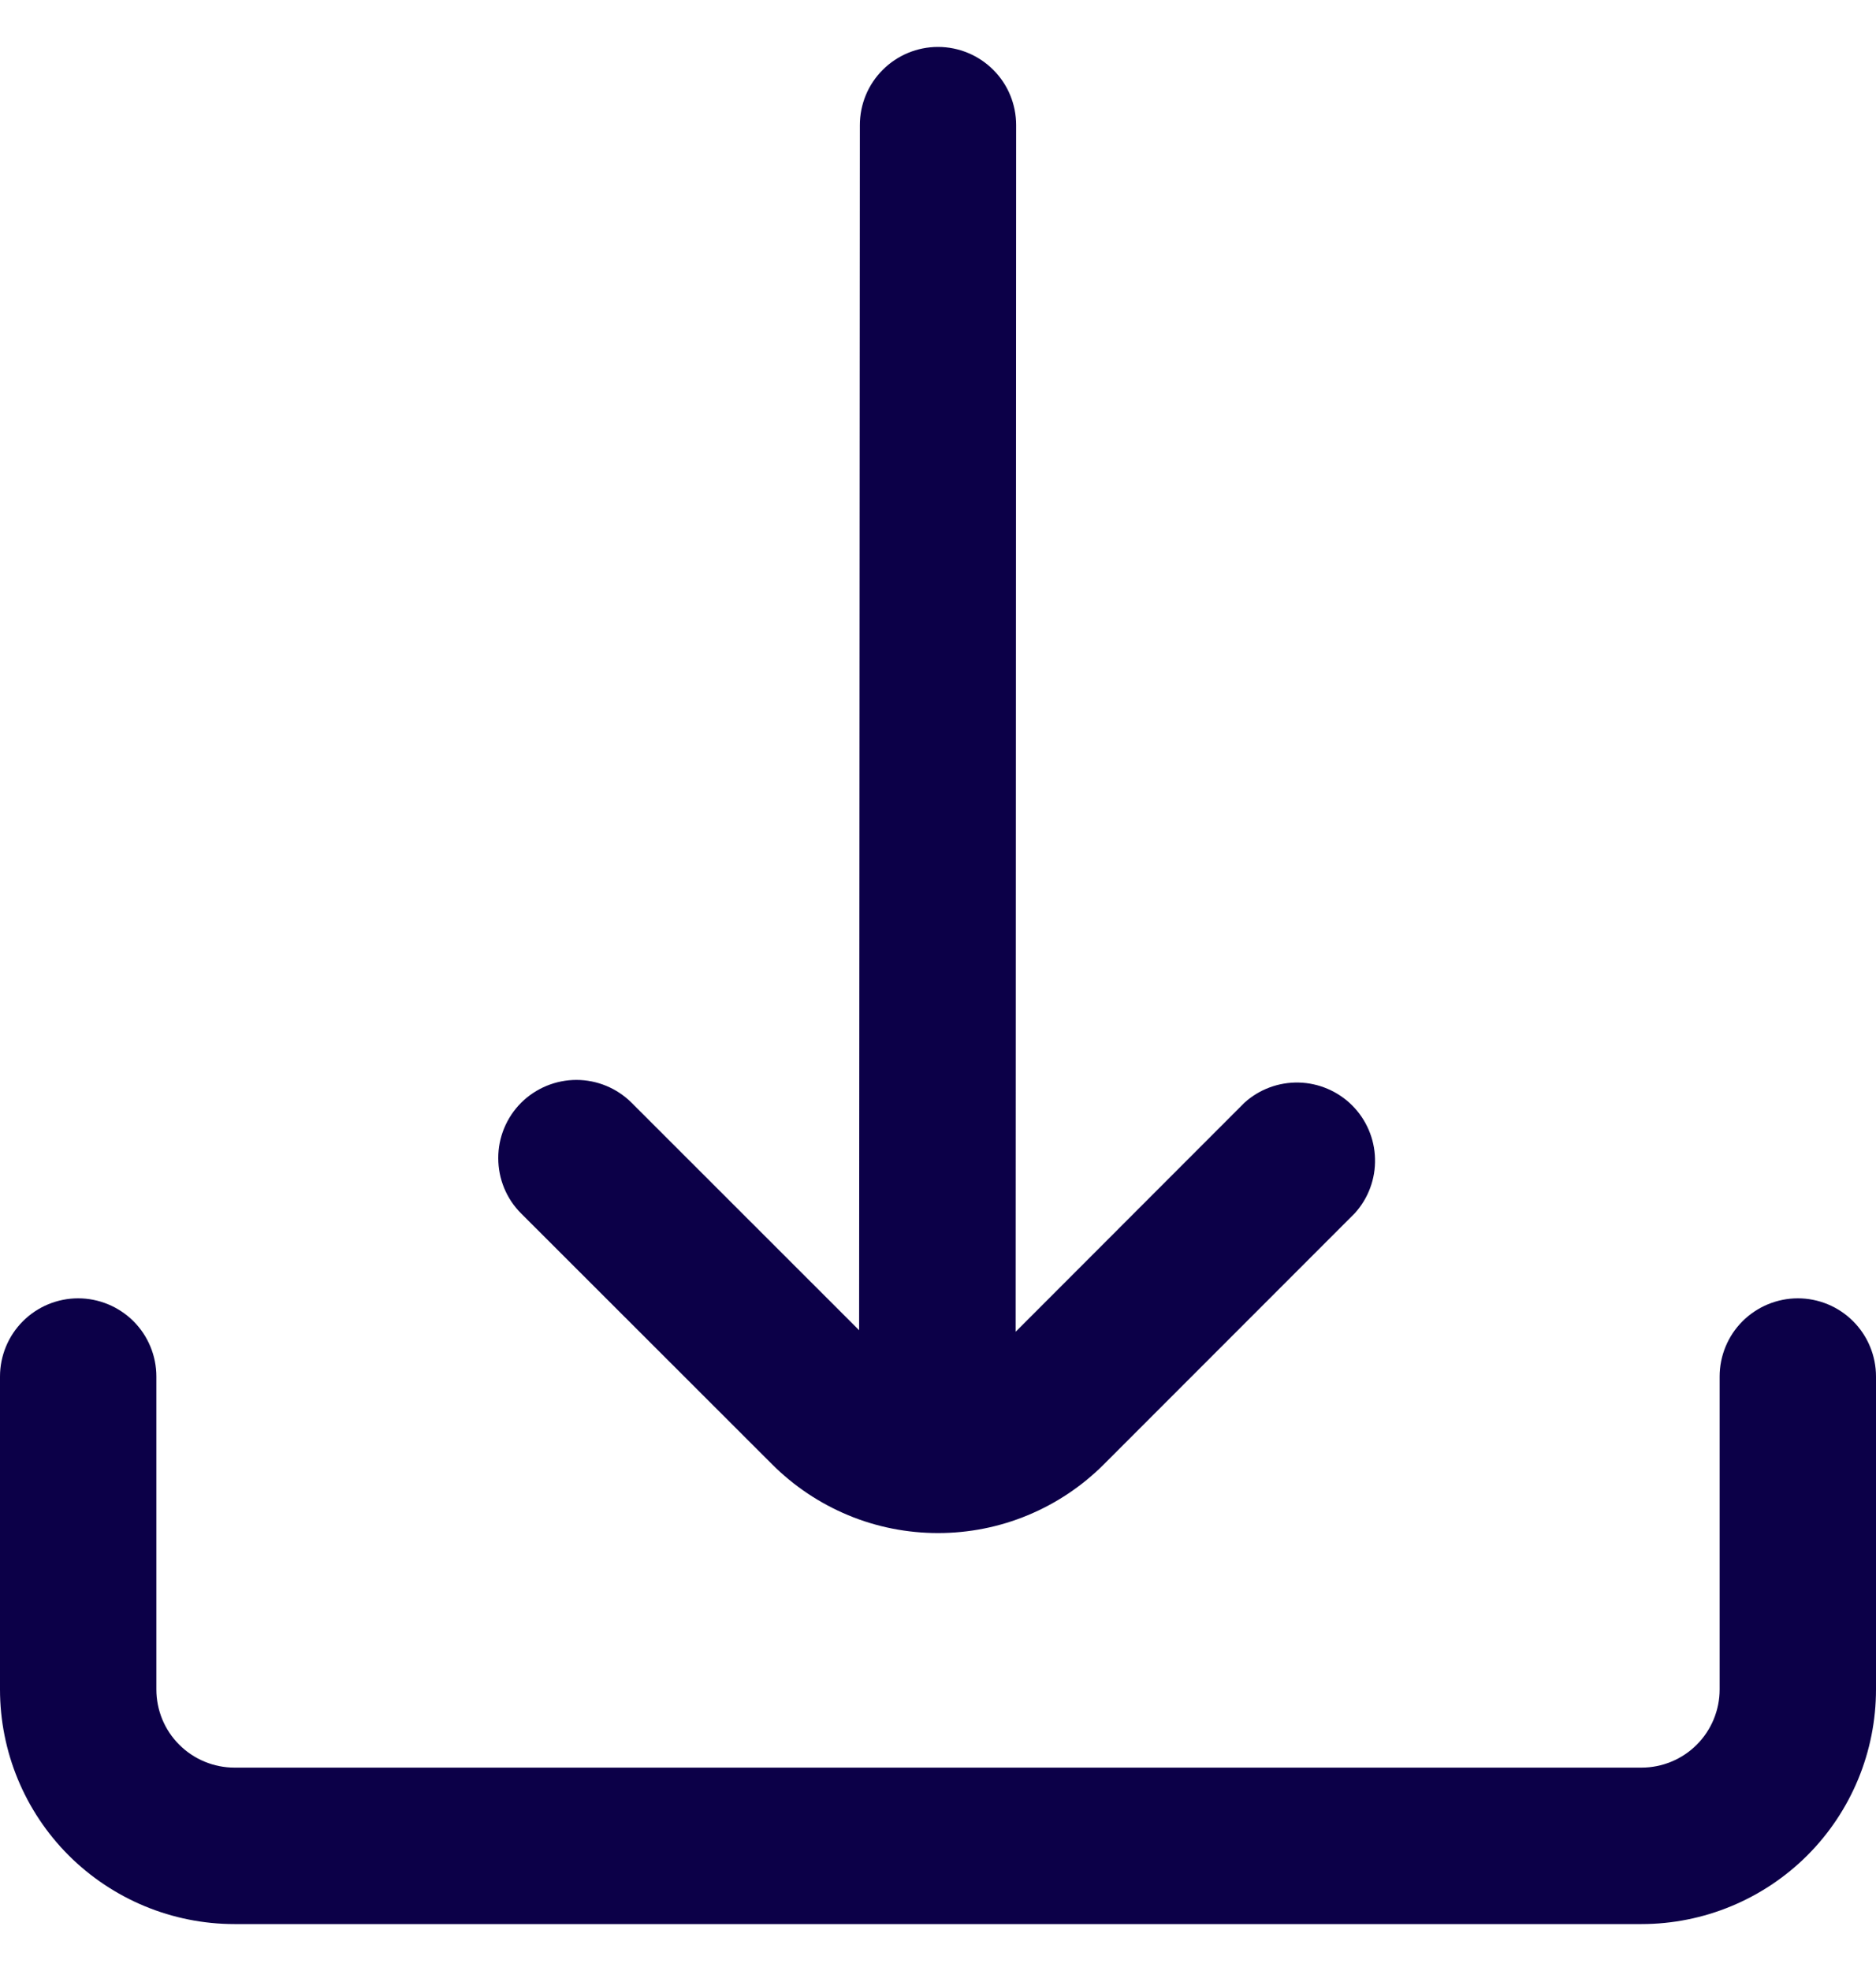
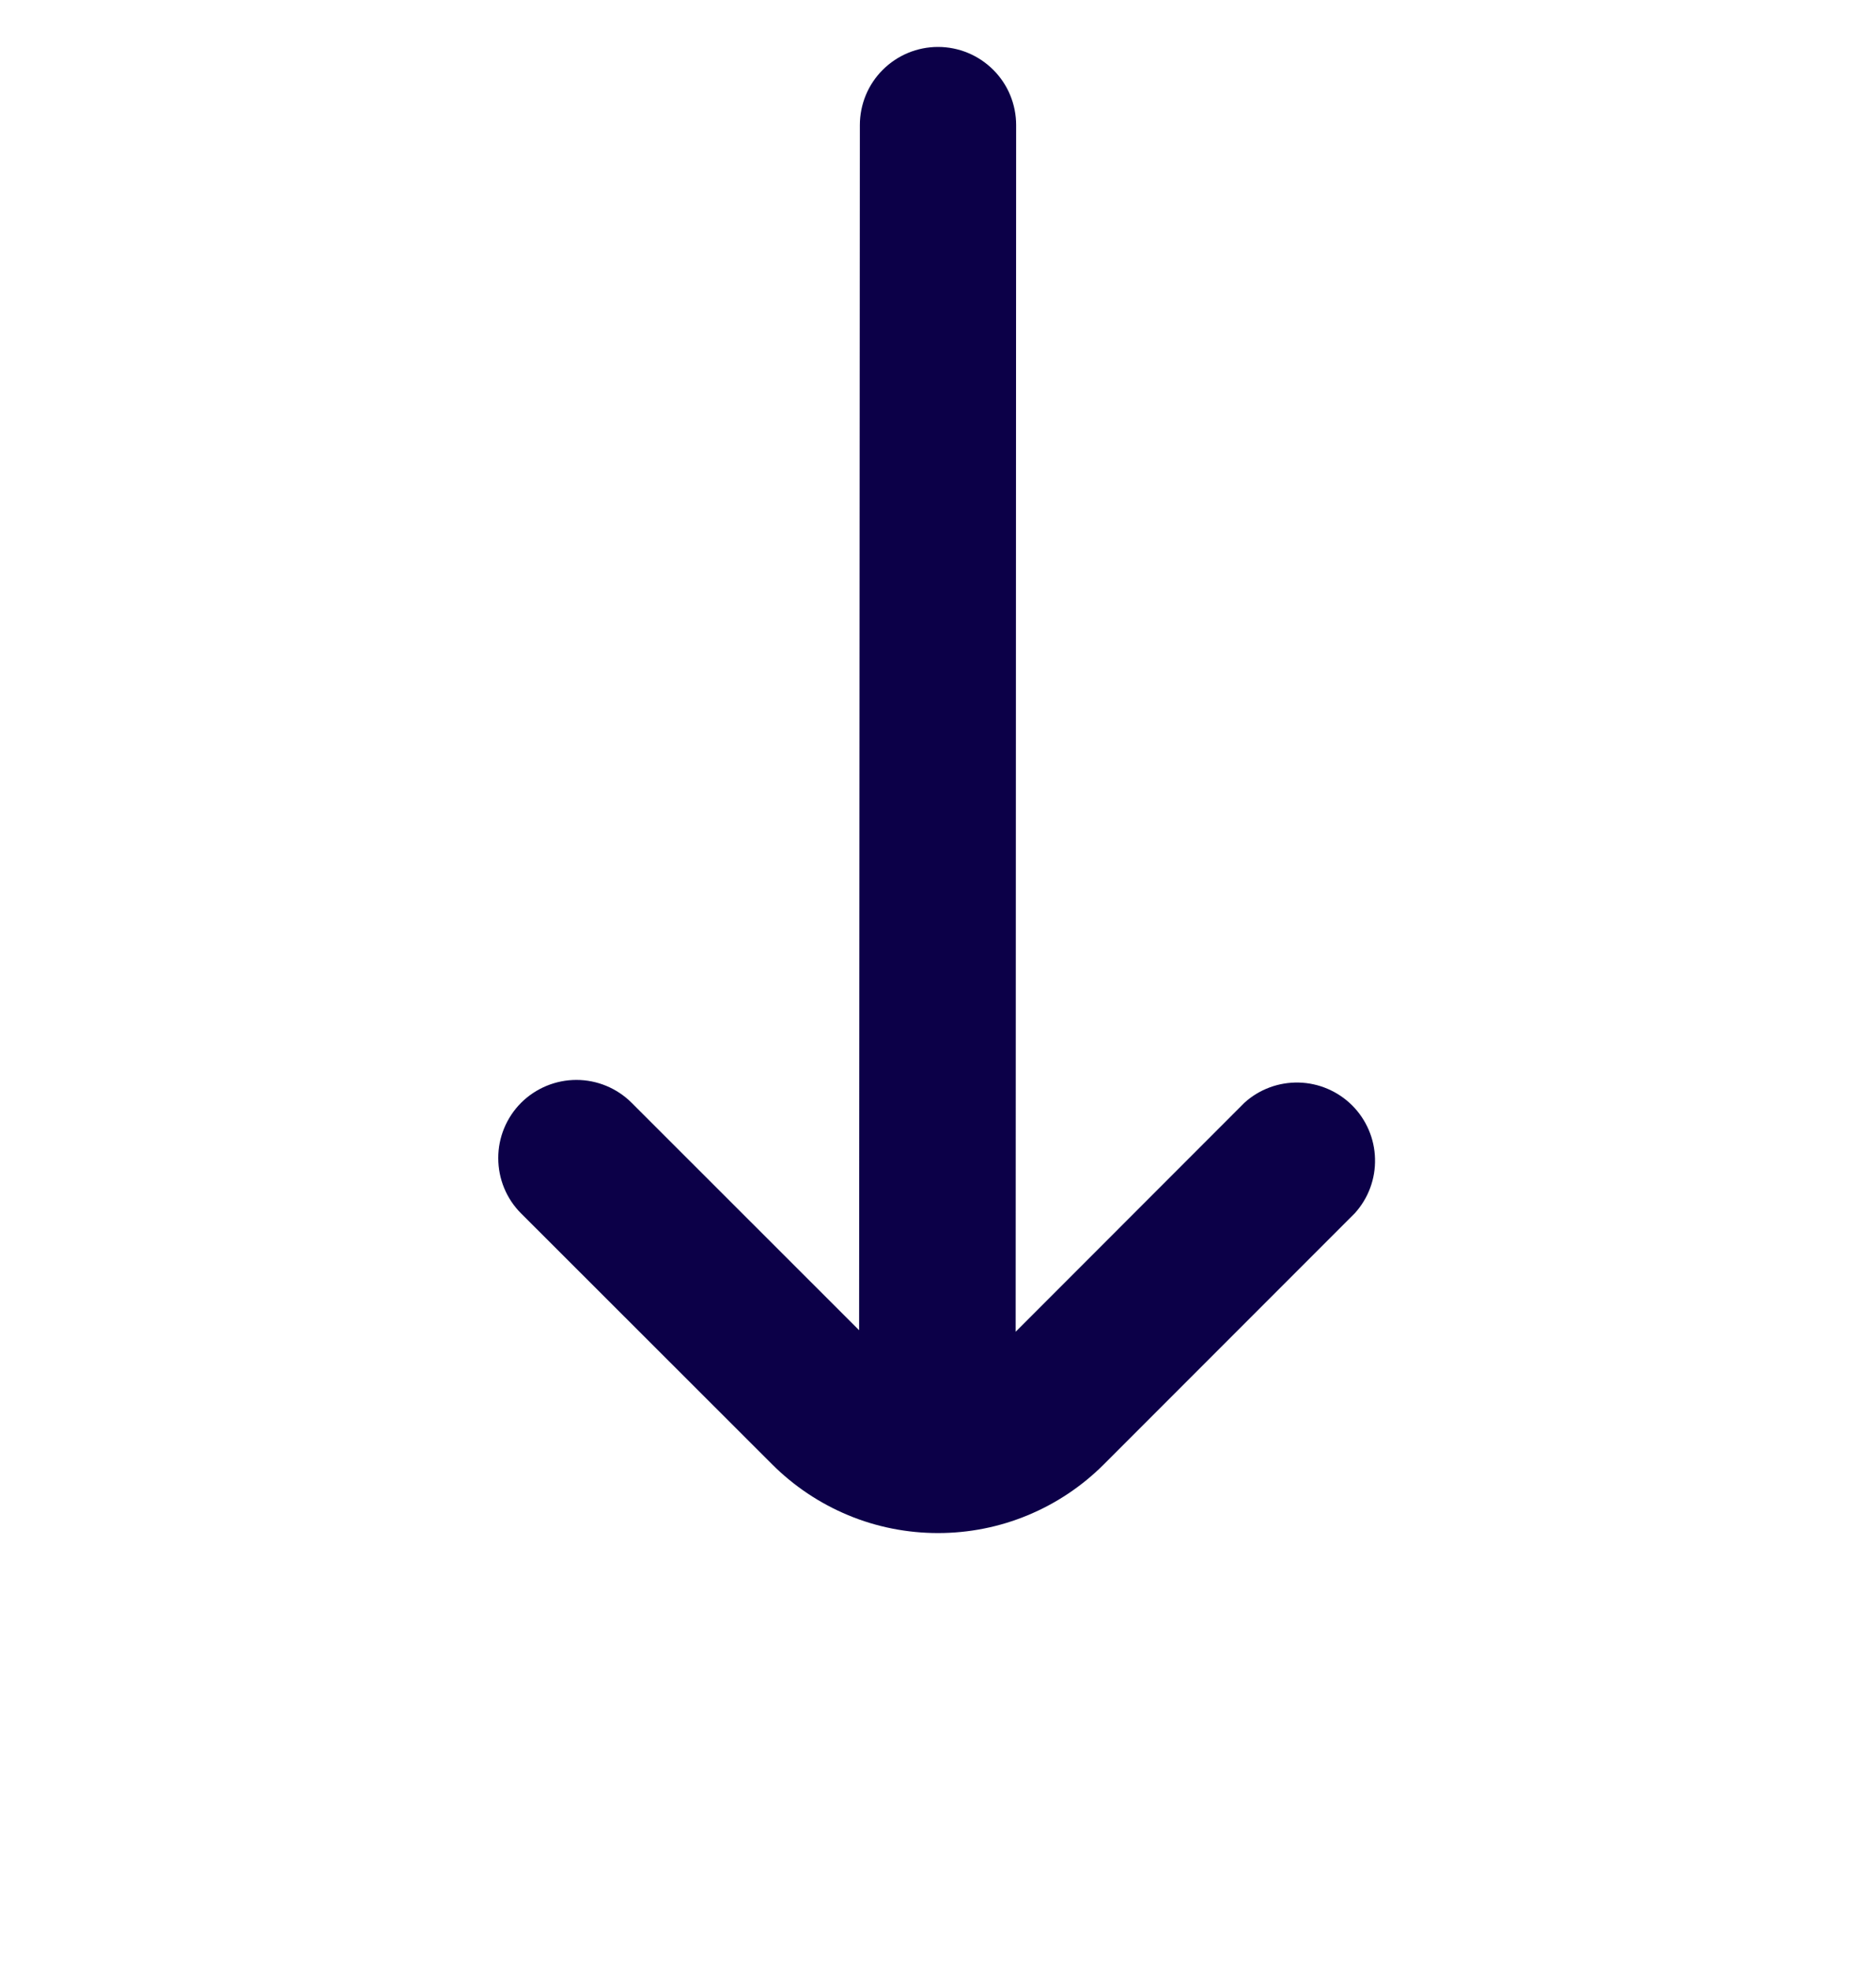
<svg xmlns="http://www.w3.org/2000/svg" width="20" height="21" viewBox="0 0 20 21" fill="none">
  <g clip-path="url(#clip0_6435_9082)">
    <path d="M8.232 15.602C8.464 15.834 8.74 16.018 9.043 16.144C9.346 16.27 9.672 16.334 10 16.334C10.329 16.334 10.654 16.27 10.957 16.144C11.261 16.018 11.536 15.834 11.768 15.602L14.444 12.926C14.588 12.767 14.665 12.559 14.659 12.345C14.654 12.132 14.566 11.928 14.415 11.777C14.263 11.626 14.059 11.539 13.846 11.534C13.632 11.529 13.424 11.606 13.266 11.75L10.828 14.189L10.833 1.333C10.833 1.112 10.746 0.9 10.589 0.744C10.433 0.588 10.221 0.5 10 0.5V0.5C9.779 0.5 9.567 0.588 9.411 0.744C9.254 0.9 9.167 1.112 9.167 1.333L9.159 14.173L6.734 11.75C6.578 11.594 6.366 11.506 6.145 11.506C5.924 11.506 5.712 11.594 5.555 11.75C5.399 11.907 5.311 12.119 5.312 12.34C5.312 12.561 5.399 12.773 5.556 12.929L8.232 15.602Z" fill="#0C0048" />
-     <path d="M19.167 13.833C18.946 13.833 18.734 13.921 18.577 14.077C18.421 14.233 18.333 14.445 18.333 14.666V18C18.333 18.221 18.245 18.433 18.089 18.589C17.933 18.745 17.721 18.833 17.5 18.833H2.5C2.279 18.833 2.067 18.745 1.911 18.589C1.754 18.433 1.667 18.221 1.667 18V14.666C1.667 14.445 1.579 14.233 1.423 14.077C1.266 13.921 1.054 13.833 0.833 13.833C0.612 13.833 0.4 13.921 0.244 14.077C0.088 14.233 0 14.445 0 14.666L0 18C0 18.663 0.263 19.299 0.732 19.768C1.201 20.236 1.837 20.5 2.5 20.5H17.5C18.163 20.5 18.799 20.236 19.268 19.768C19.737 19.299 20 18.663 20 18V14.666C20 14.445 19.912 14.233 19.756 14.077C19.6 13.921 19.388 13.833 19.167 13.833Z" fill="#0C0048" />
  </g>
  <defs>
    <clipPath id="clip0_6435_9082">
      <rect width="20" height="20" fill="white" transform="translate(0 0.5)" />
    </clipPath>
  </defs>
</svg>